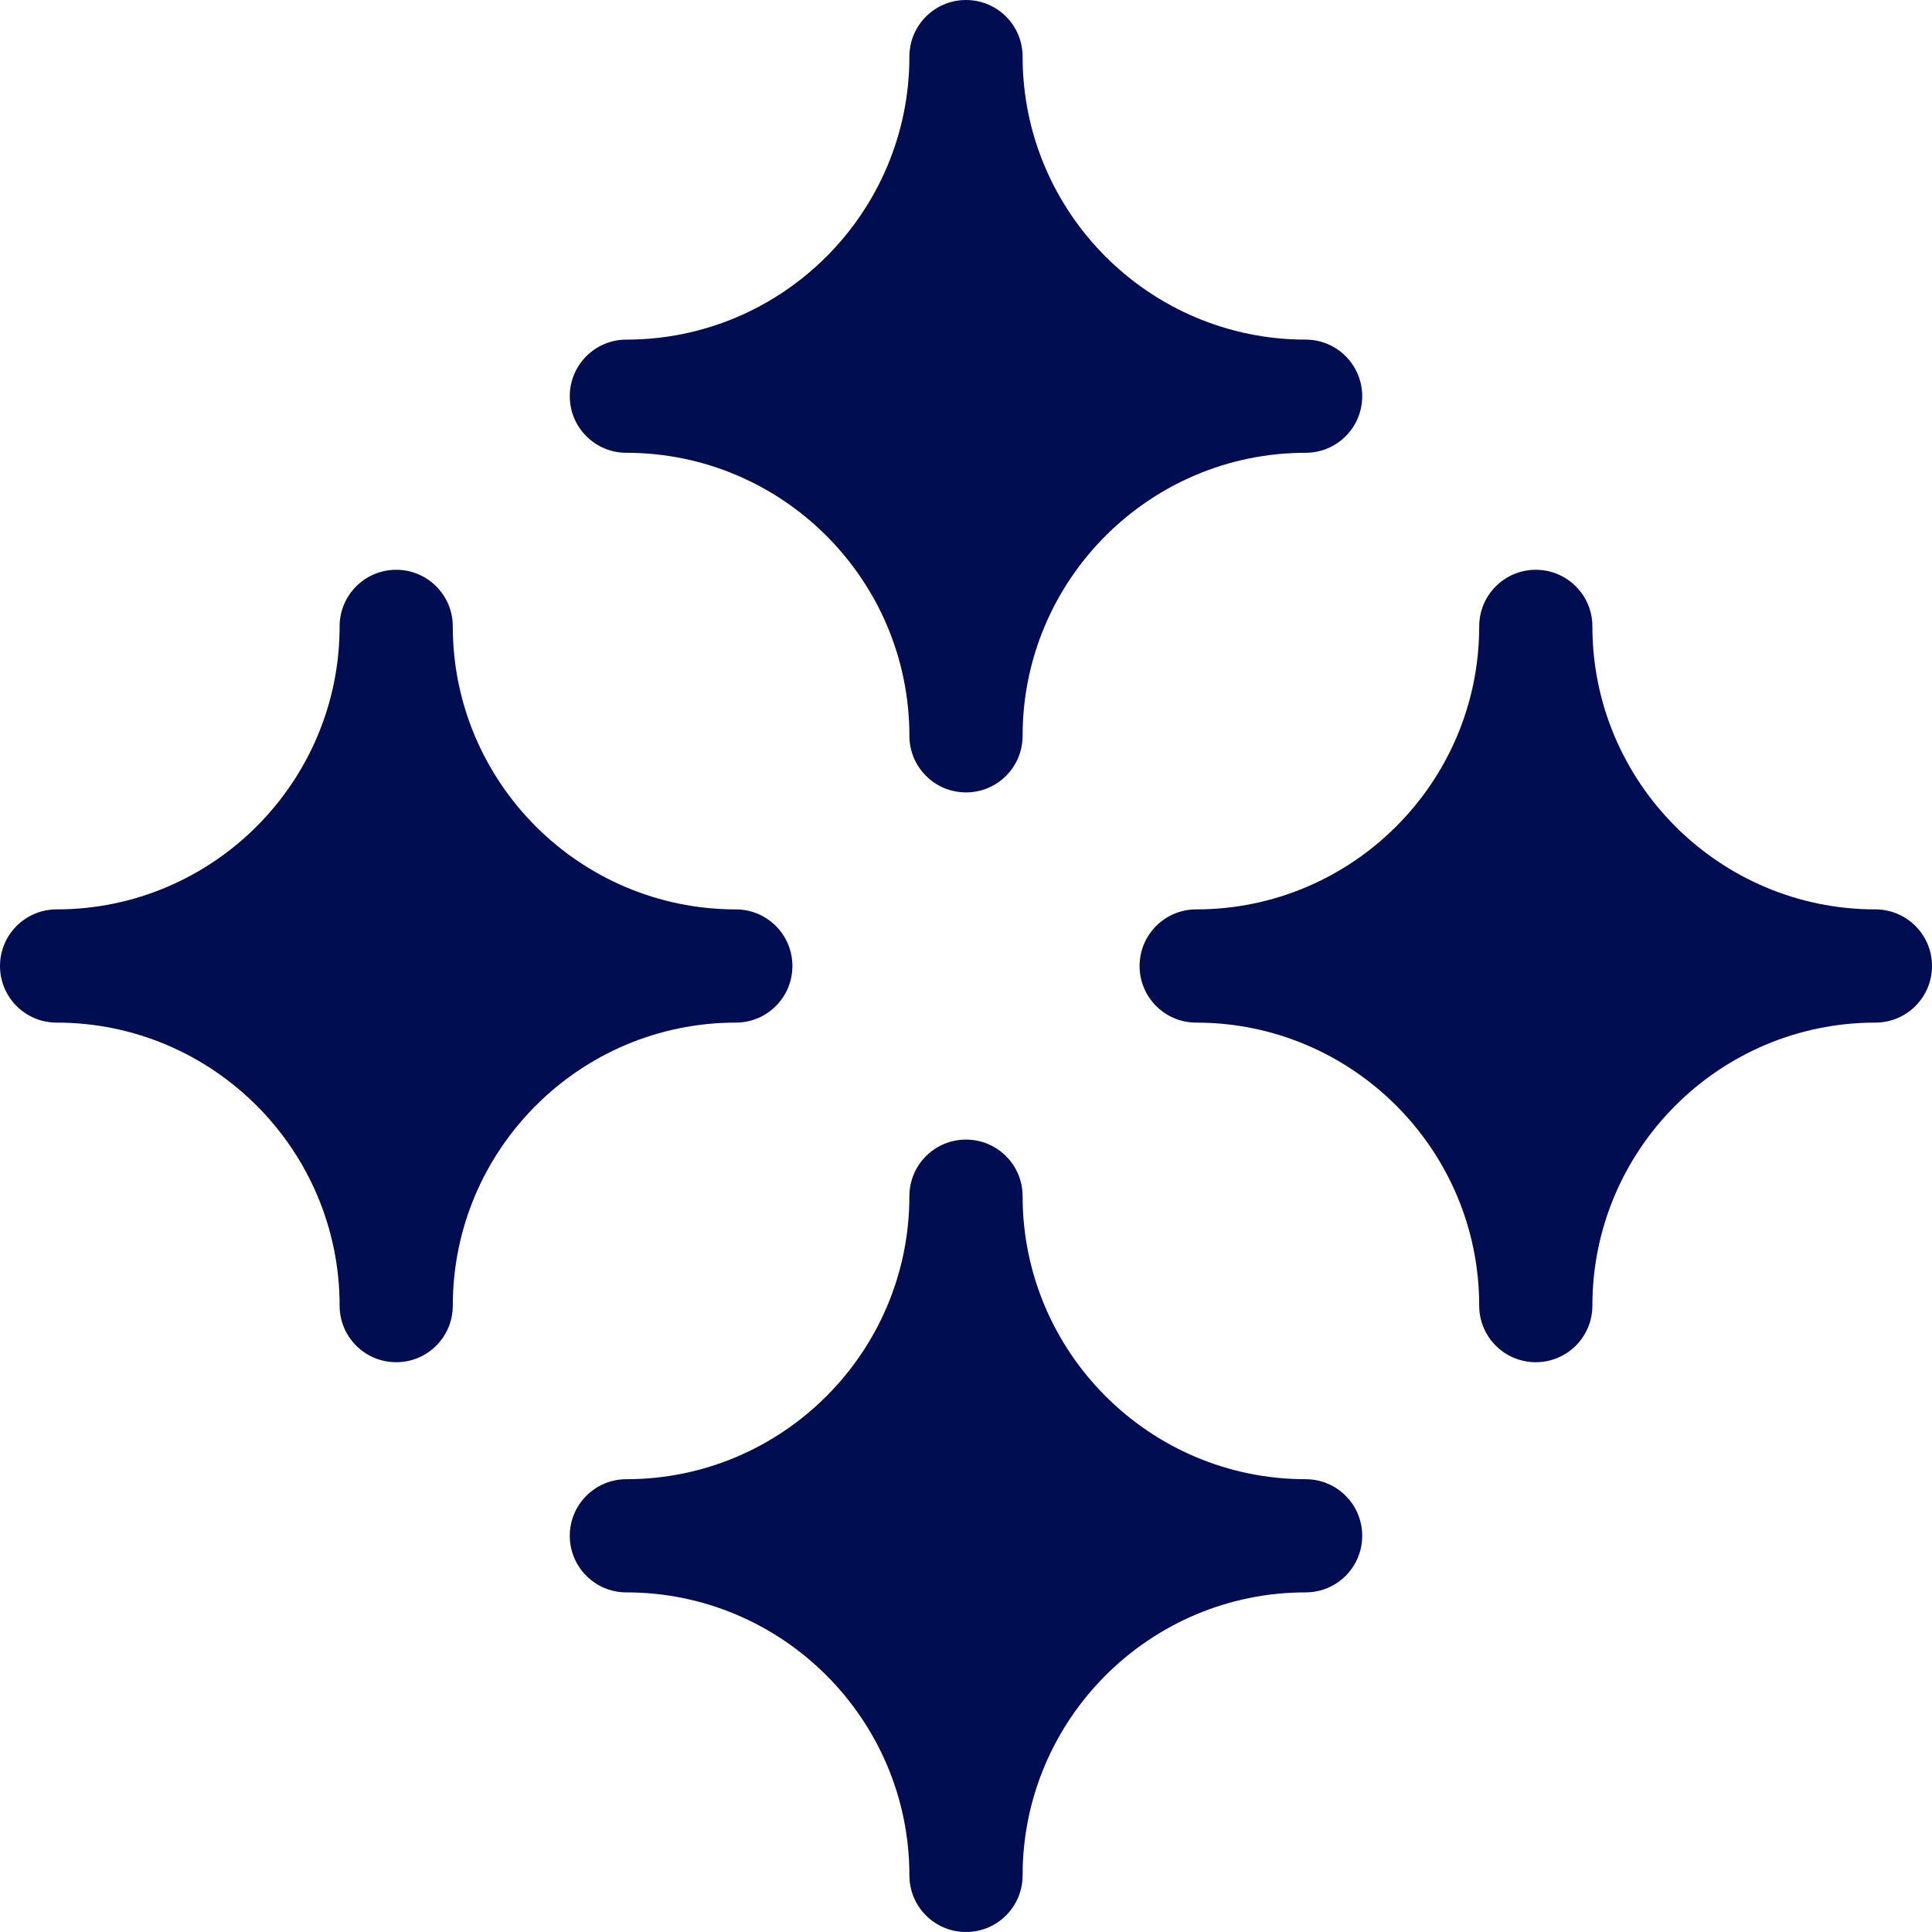
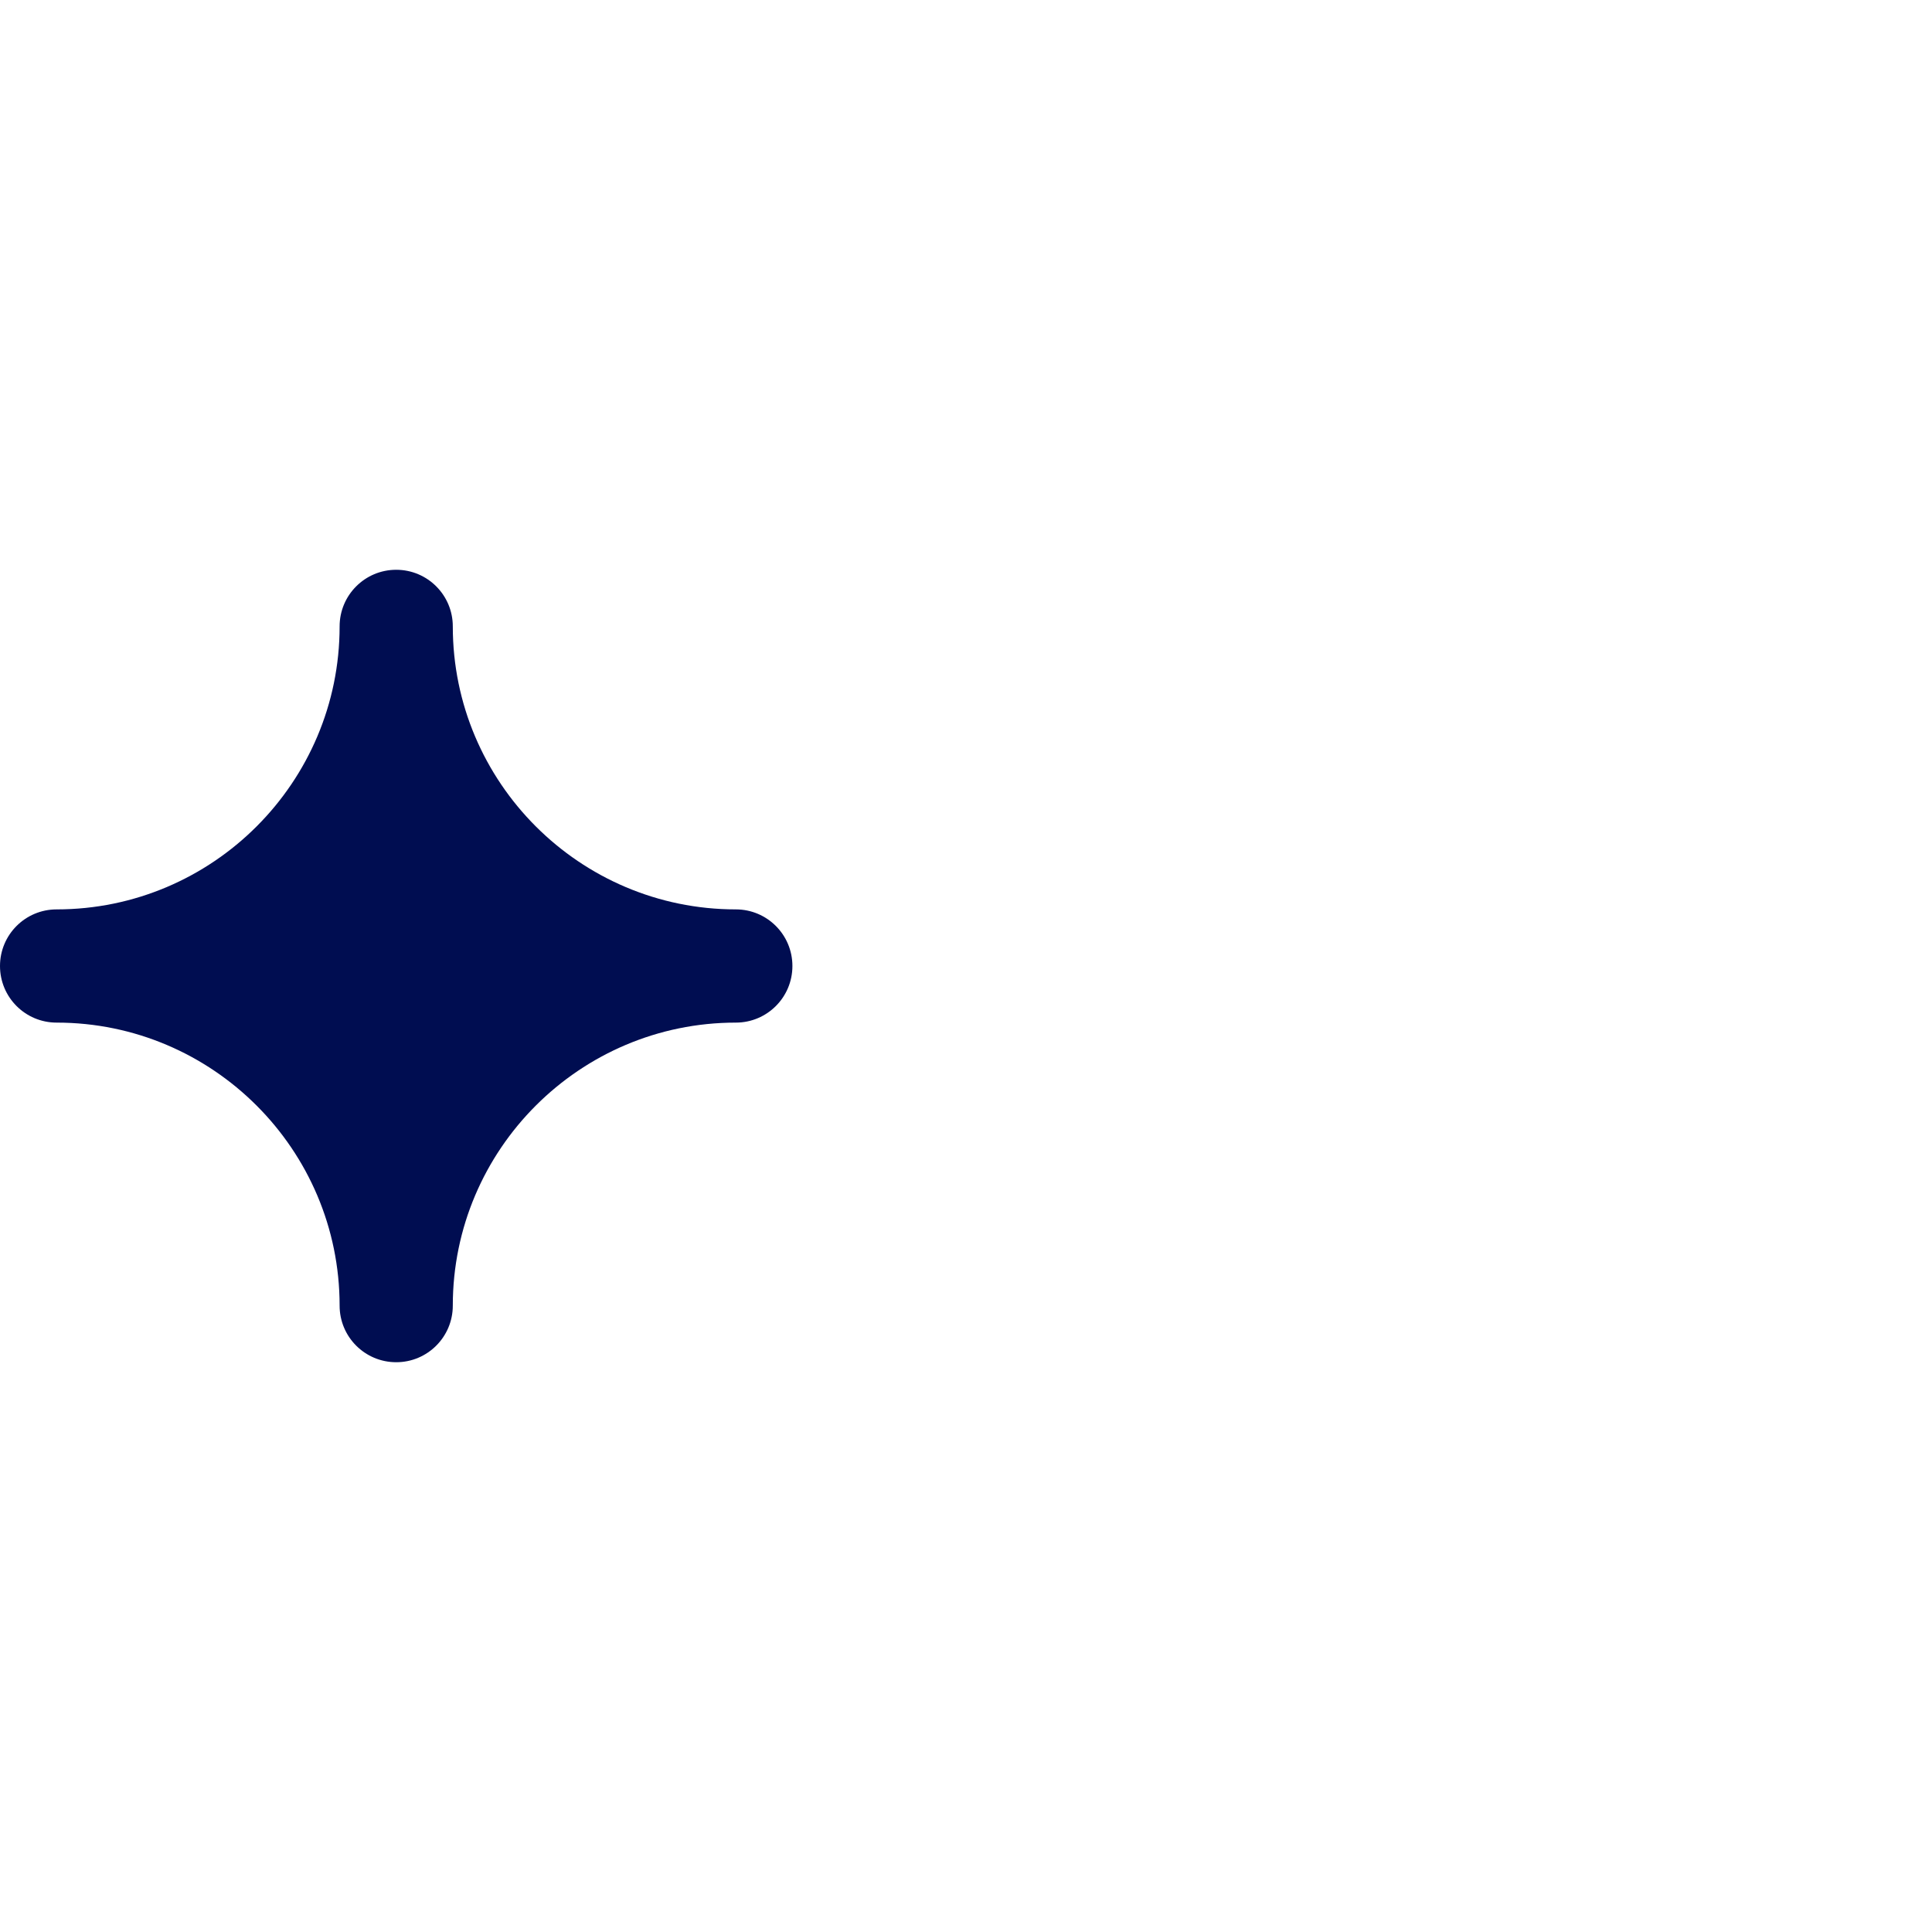
<svg xmlns="http://www.w3.org/2000/svg" width="60" height="60" viewBox="0 0 60 60" fill="none">
-   <path d="M19.453 14.062C24.299 14.062 28.242 18.006 28.242 22.852C28.242 23.823 29.028 24.609 30 24.609C30.972 24.609 31.758 23.823 31.758 22.852C31.758 18.006 35.701 14.062 40.547 14.062C41.519 14.062 42.305 13.276 42.305 12.305C42.305 11.333 41.519 10.547 40.547 10.547C35.701 10.547 31.758 6.604 31.758 1.758C31.758 0.786 30.972 0 30 0C29.028 0 28.242 0.786 28.242 1.758C28.242 6.604 24.299 10.547 19.453 10.547C18.482 10.547 17.695 11.333 17.695 12.305C17.695 13.276 18.482 14.062 19.453 14.062Z" fill="#000D51" />
  <path d="M24.609 30C24.609 29.028 23.823 28.242 22.852 28.242C18.006 28.242 14.062 24.299 14.062 19.453C14.062 18.482 13.276 17.695 12.305 17.695C11.333 17.695 10.547 18.482 10.547 19.453C10.547 24.299 6.604 28.242 1.758 28.242C0.786 28.242 0 29.028 0 30C0 30.972 0.786 31.758 1.758 31.758C6.604 31.758 10.547 35.701 10.547 40.547C10.547 41.519 11.333 42.305 12.305 42.305C13.276 42.305 14.062 41.519 14.062 40.547C14.062 35.701 18.006 31.758 22.852 31.758C23.823 31.758 24.609 30.972 24.609 30Z" fill="#000D51" />
-   <path d="M58.242 28.242C53.396 28.242 49.453 24.299 49.453 19.453C49.453 18.482 48.667 17.695 47.695 17.695C46.724 17.695 45.938 18.482 45.938 19.453C45.938 24.299 41.995 28.242 37.148 28.242C36.177 28.242 35.391 29.028 35.391 30C35.391 30.972 36.177 31.758 37.148 31.758C41.995 31.758 45.938 35.701 45.938 40.547C45.938 41.519 46.724 42.305 47.695 42.305C48.667 42.305 49.453 41.519 49.453 40.547C49.453 35.701 53.396 31.758 58.242 31.758C59.214 31.758 60 30.972 60 30C60 29.028 59.214 28.242 58.242 28.242Z" fill="#000D51" />
-   <path d="M40.547 45.938C35.701 45.938 31.758 41.995 31.758 37.148C31.758 36.177 30.972 35.391 30 35.391C29.028 35.391 28.242 36.177 28.242 37.148C28.242 41.995 24.299 45.938 19.453 45.938C18.482 45.938 17.695 46.724 17.695 47.695C17.695 48.667 18.482 49.453 19.453 49.453C24.299 49.453 28.242 53.396 28.242 58.242C28.242 59.214 29.028 60 30 60C30.972 60 31.758 59.214 31.758 58.242C31.758 53.396 35.701 49.453 40.547 49.453C41.519 49.453 42.305 48.667 42.305 47.695C42.305 46.724 41.519 45.938 40.547 45.938Z" fill="#000D51" />
</svg>